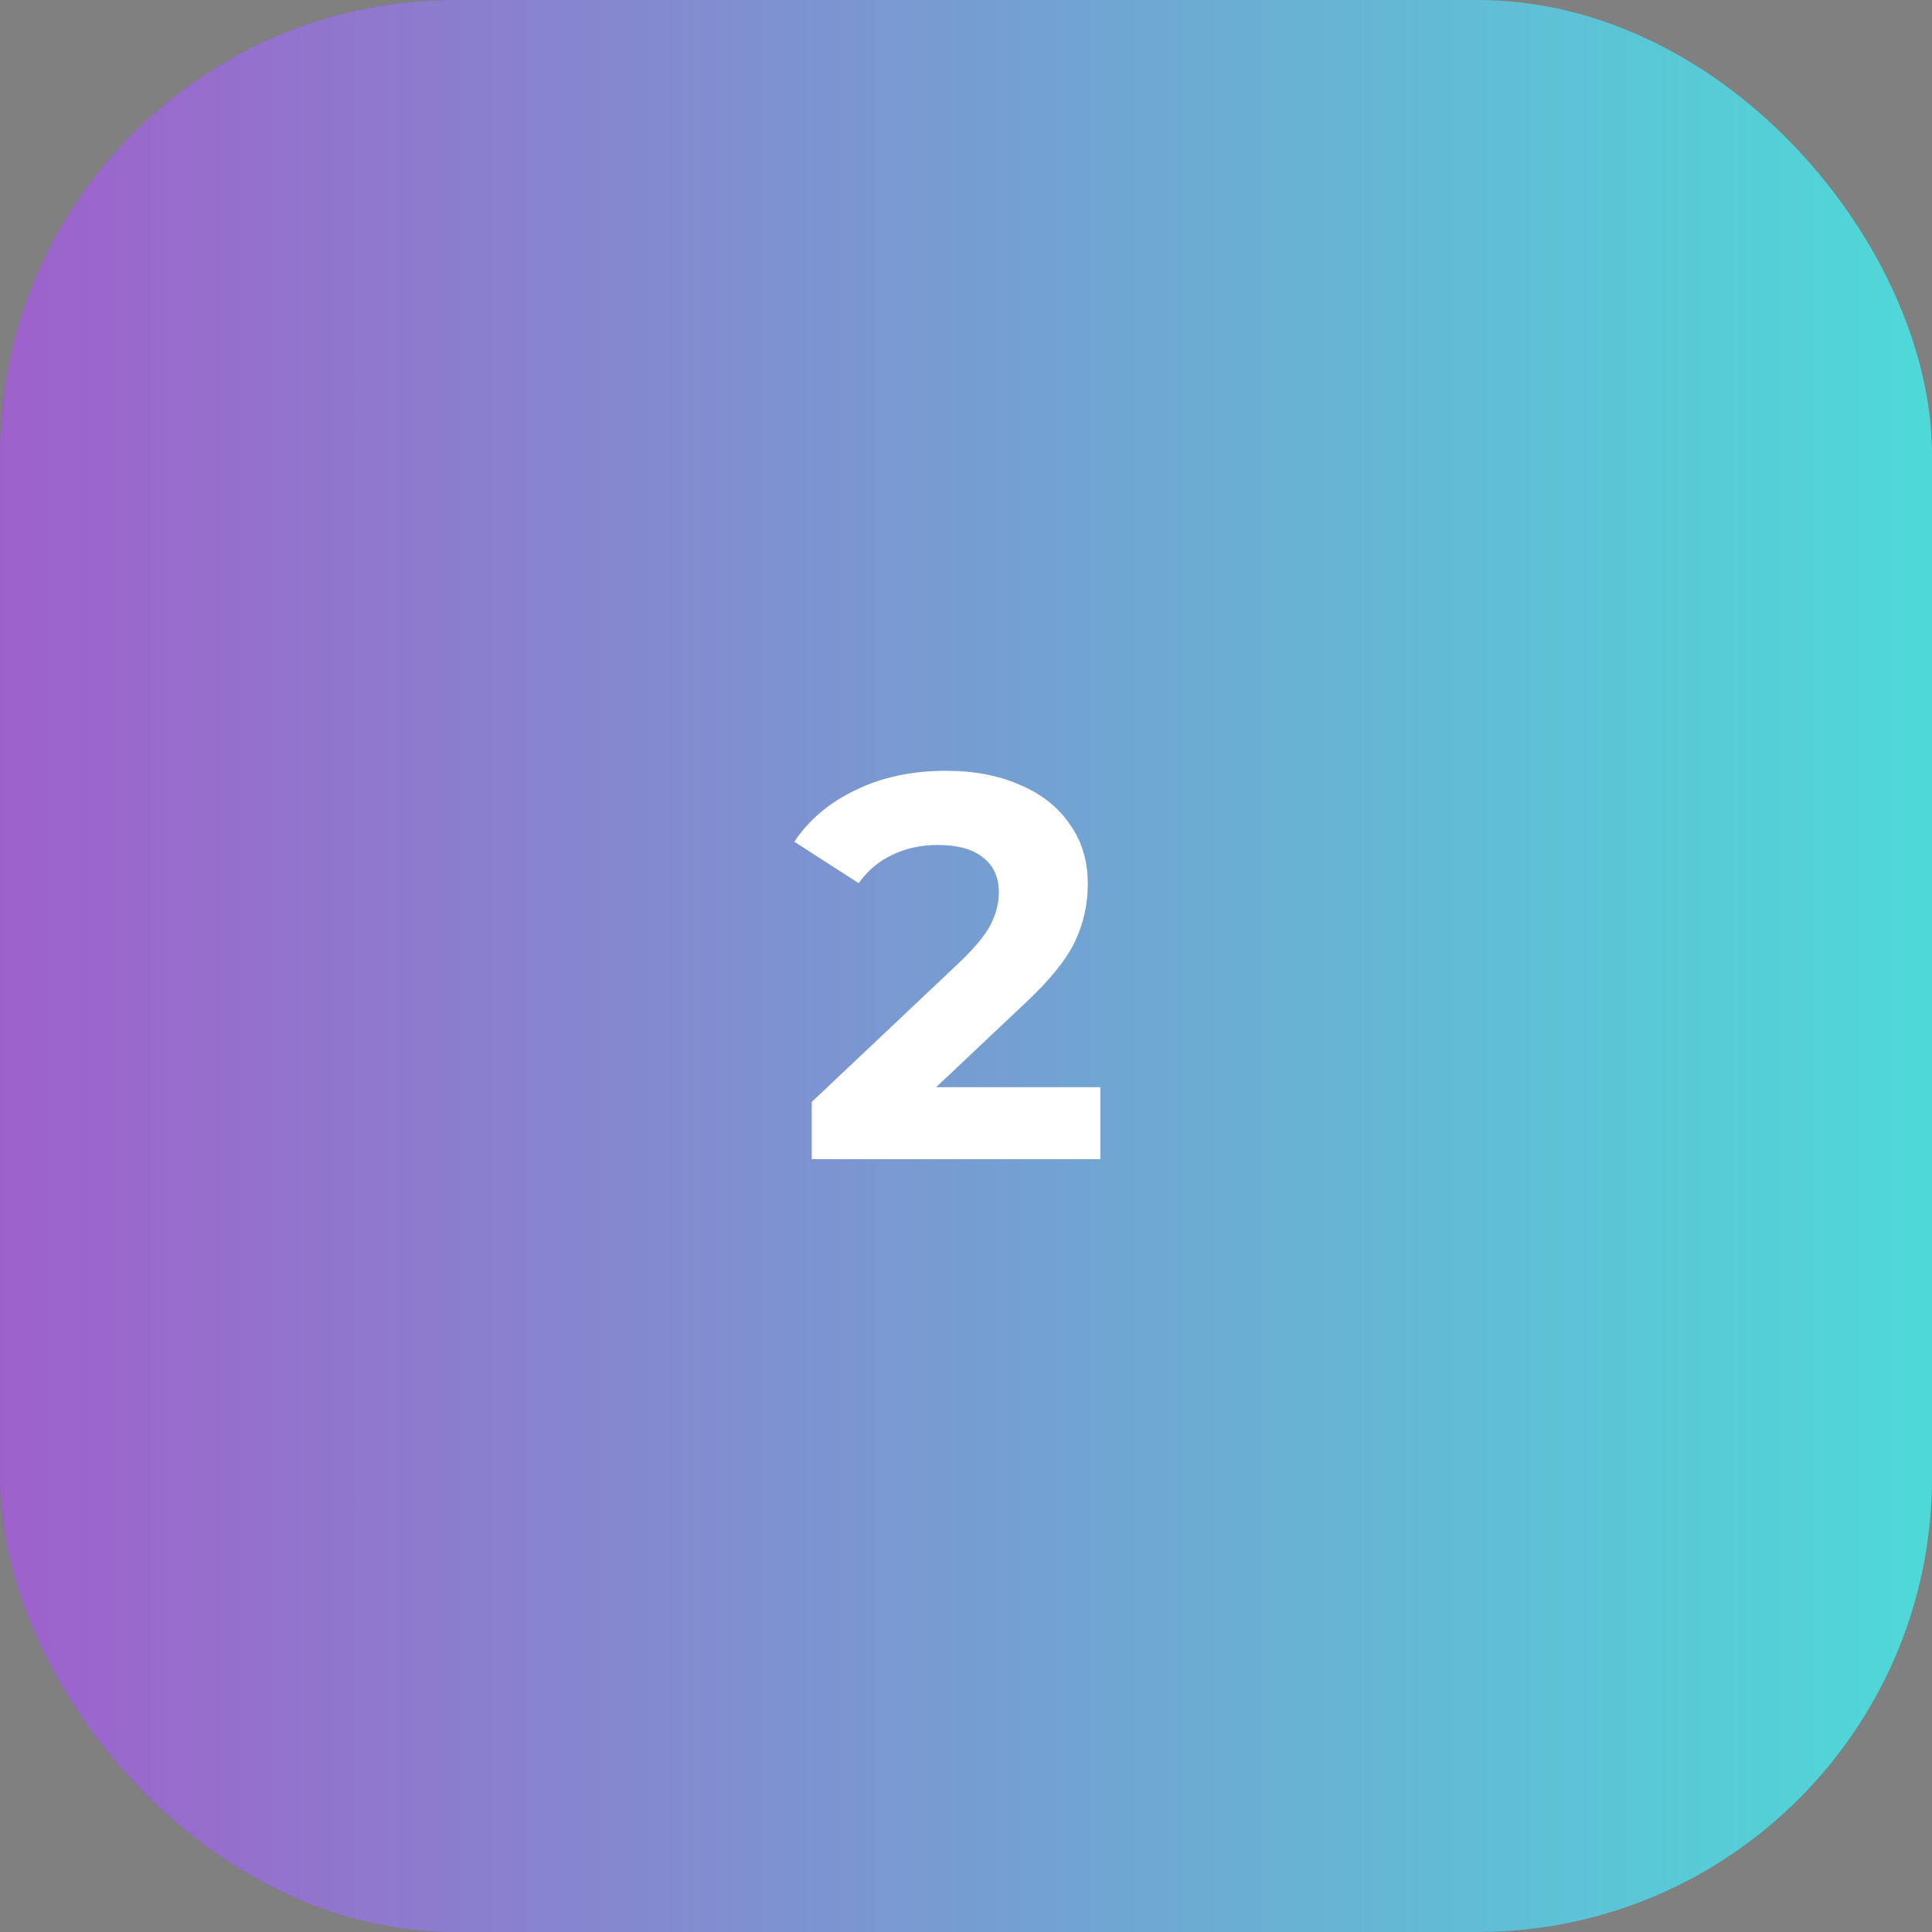
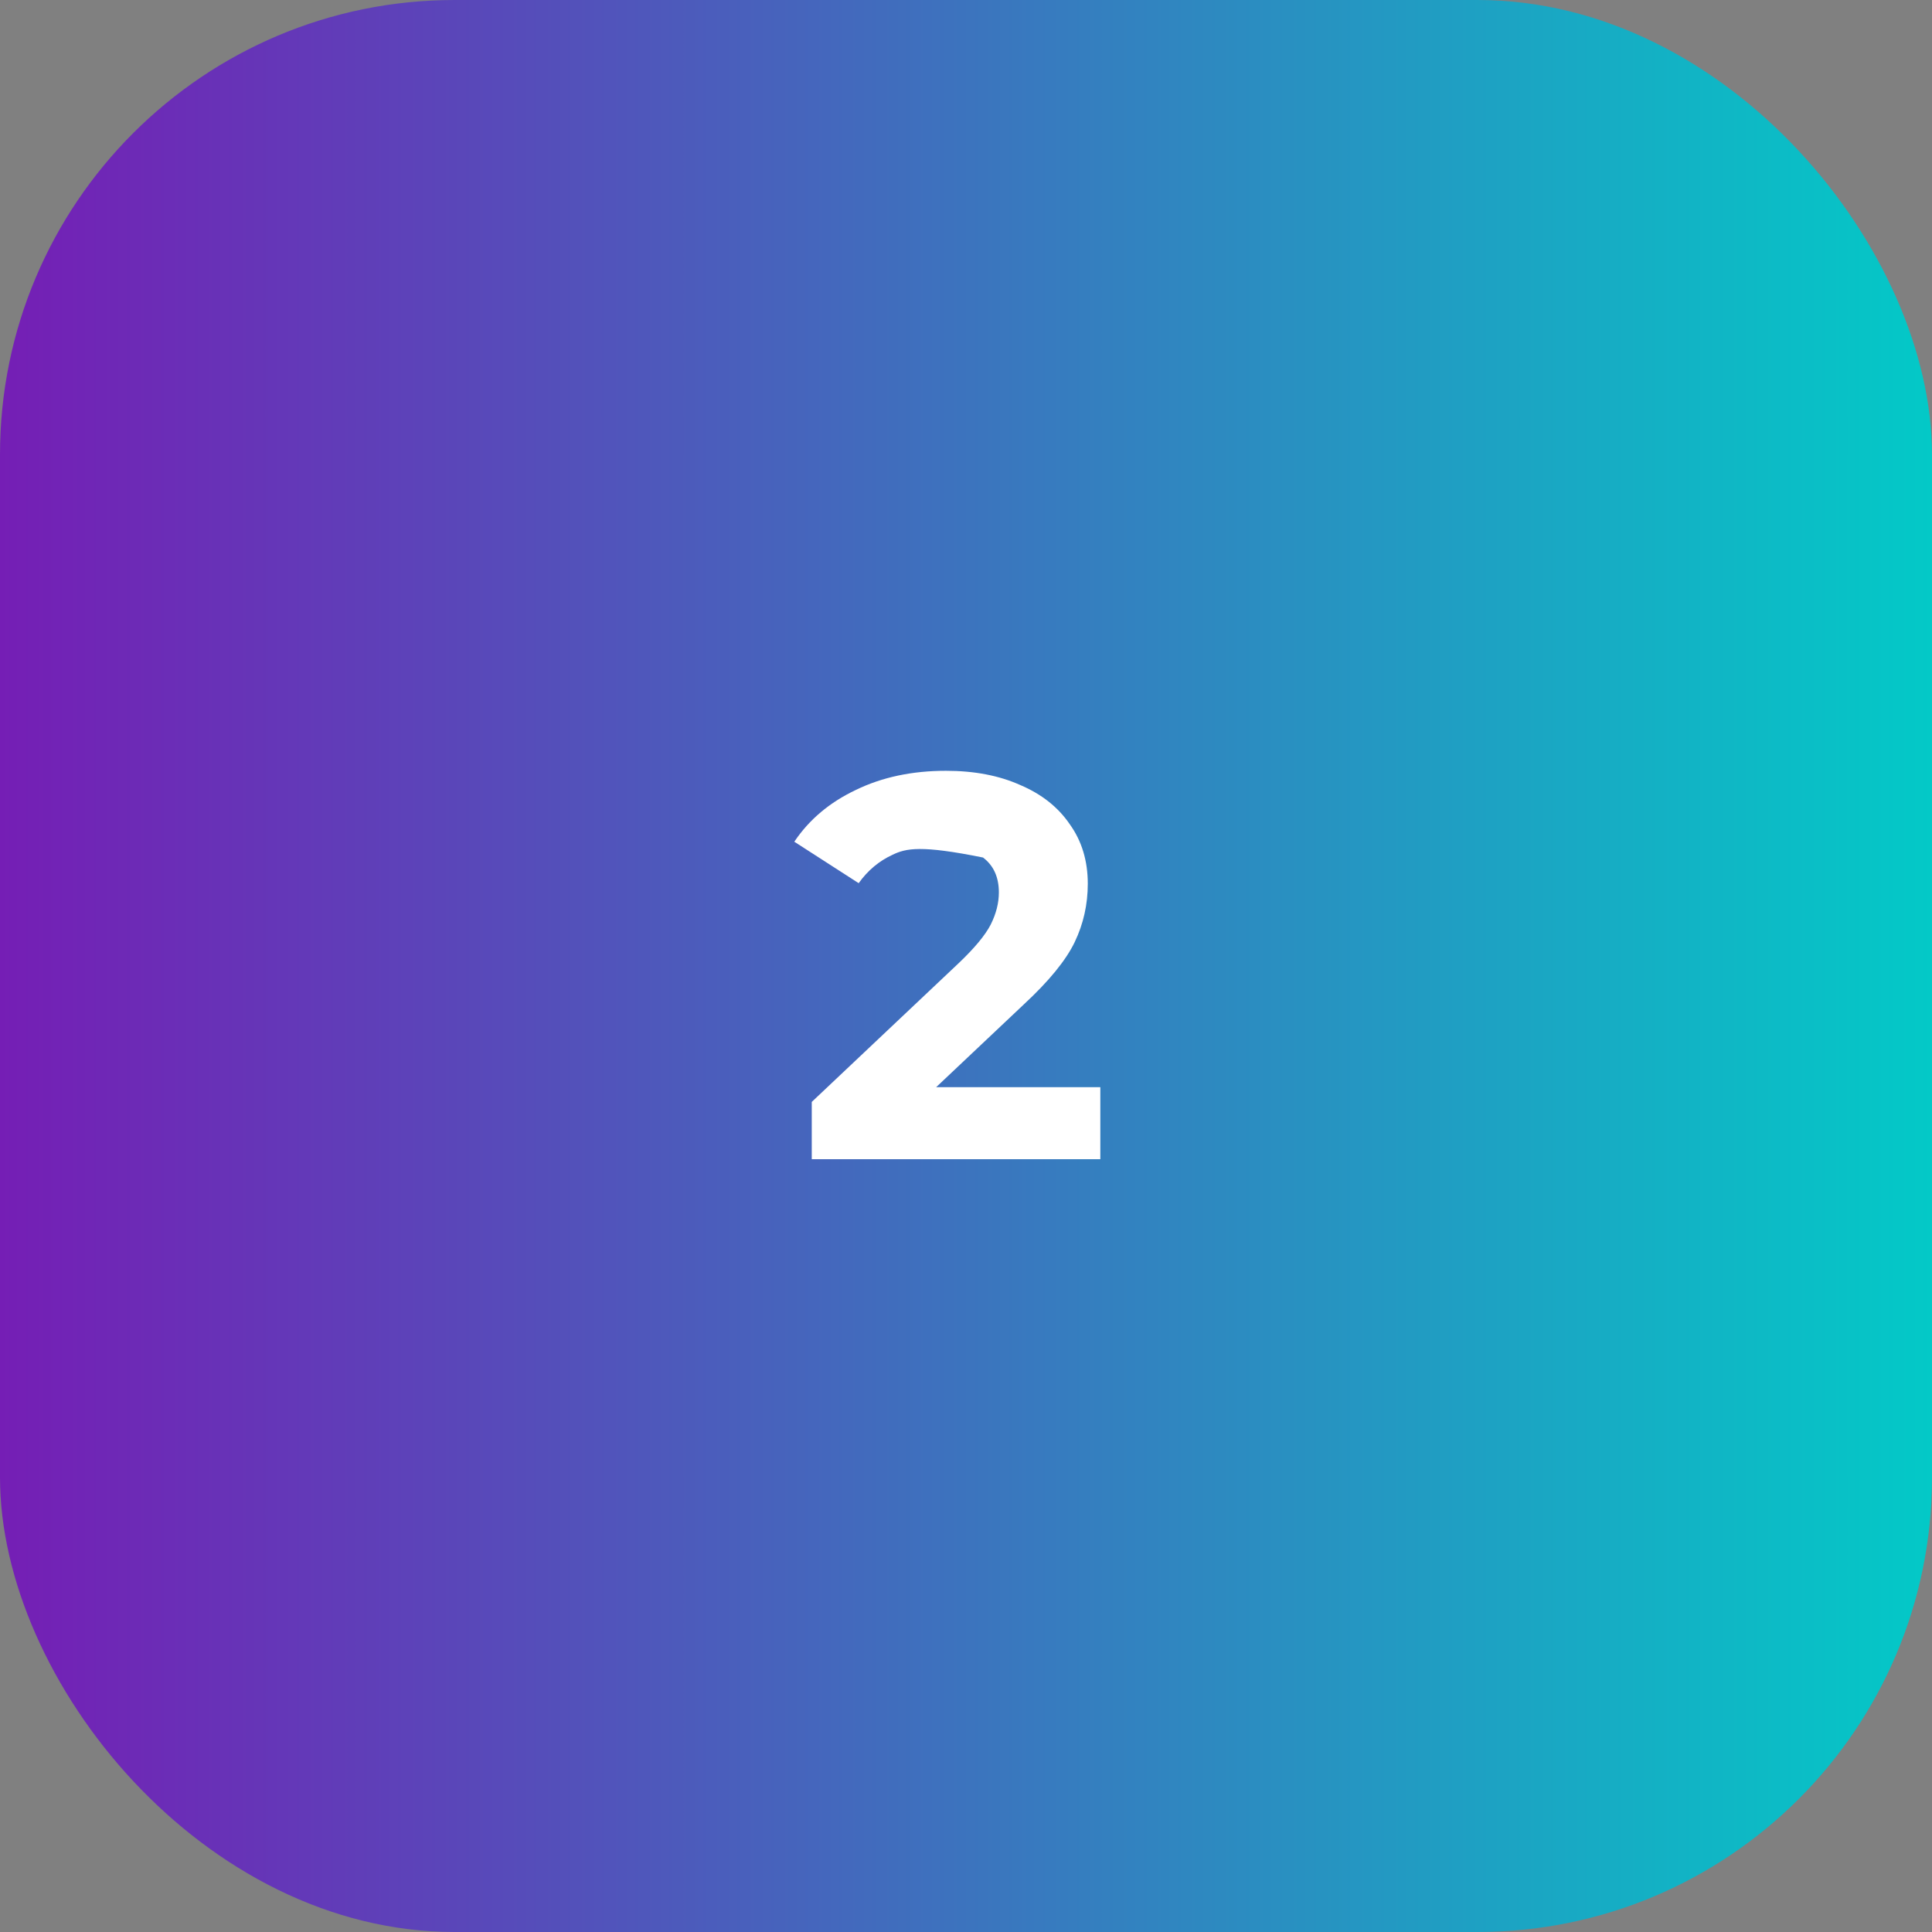
<svg xmlns="http://www.w3.org/2000/svg" width="85" height="85" viewBox="0 0 85 85" fill="none">
  <rect x="0" y="0" width="85" height="85" fill="#808080" stroke="none" />
  <rect width="85" height="85" rx="20" fill="url(#paint0_linear_214_4734)" />
-   <rect width="85" height="85" rx="20" fill="white" fill-opacity="0.3" />
-   <path d="M48.41 47.832V51H35.714V48.48L42.194 42.36C42.882 41.704 43.346 41.144 43.586 40.68C43.826 40.2 43.946 39.728 43.946 39.264C43.946 38.592 43.714 38.08 43.25 37.728C42.802 37.36 42.138 37.176 41.258 37.176C40.522 37.176 39.858 37.32 39.266 37.608C38.674 37.88 38.178 38.296 37.778 38.856L34.946 37.032C35.602 36.056 36.506 35.296 37.658 34.752C38.81 34.192 40.13 33.912 41.618 33.912C42.866 33.912 43.954 34.12 44.882 34.536C45.826 34.936 46.554 35.512 47.066 36.264C47.594 37 47.858 37.872 47.858 38.88C47.858 39.792 47.666 40.648 47.282 41.448C46.898 42.248 46.154 43.16 45.05 44.184L41.186 47.832H48.41Z" fill="white" />
+   <path d="M48.41 47.832V51H35.714V48.48L42.194 42.36C42.882 41.704 43.346 41.144 43.586 40.68C43.826 40.2 43.946 39.728 43.946 39.264C43.946 38.592 43.714 38.08 43.25 37.728C40.522 37.176 39.858 37.32 39.266 37.608C38.674 37.88 38.178 38.296 37.778 38.856L34.946 37.032C35.602 36.056 36.506 35.296 37.658 34.752C38.81 34.192 40.13 33.912 41.618 33.912C42.866 33.912 43.954 34.12 44.882 34.536C45.826 34.936 46.554 35.512 47.066 36.264C47.594 37 47.858 37.872 47.858 38.88C47.858 39.792 47.666 40.648 47.282 41.448C46.898 42.248 46.154 43.16 45.05 44.184L41.186 47.832H48.41Z" fill="white" />
  <defs>
    <linearGradient id="paint0_linear_214_4734" x1="-2.05285e-07" y1="43" x2="85" y2="43" gradientUnits="userSpaceOnUse">
      <stop stop-color="#751EB5" />
      <stop offset="1" stop-color="#03C9C7" />
    </linearGradient>
  </defs>
</svg>